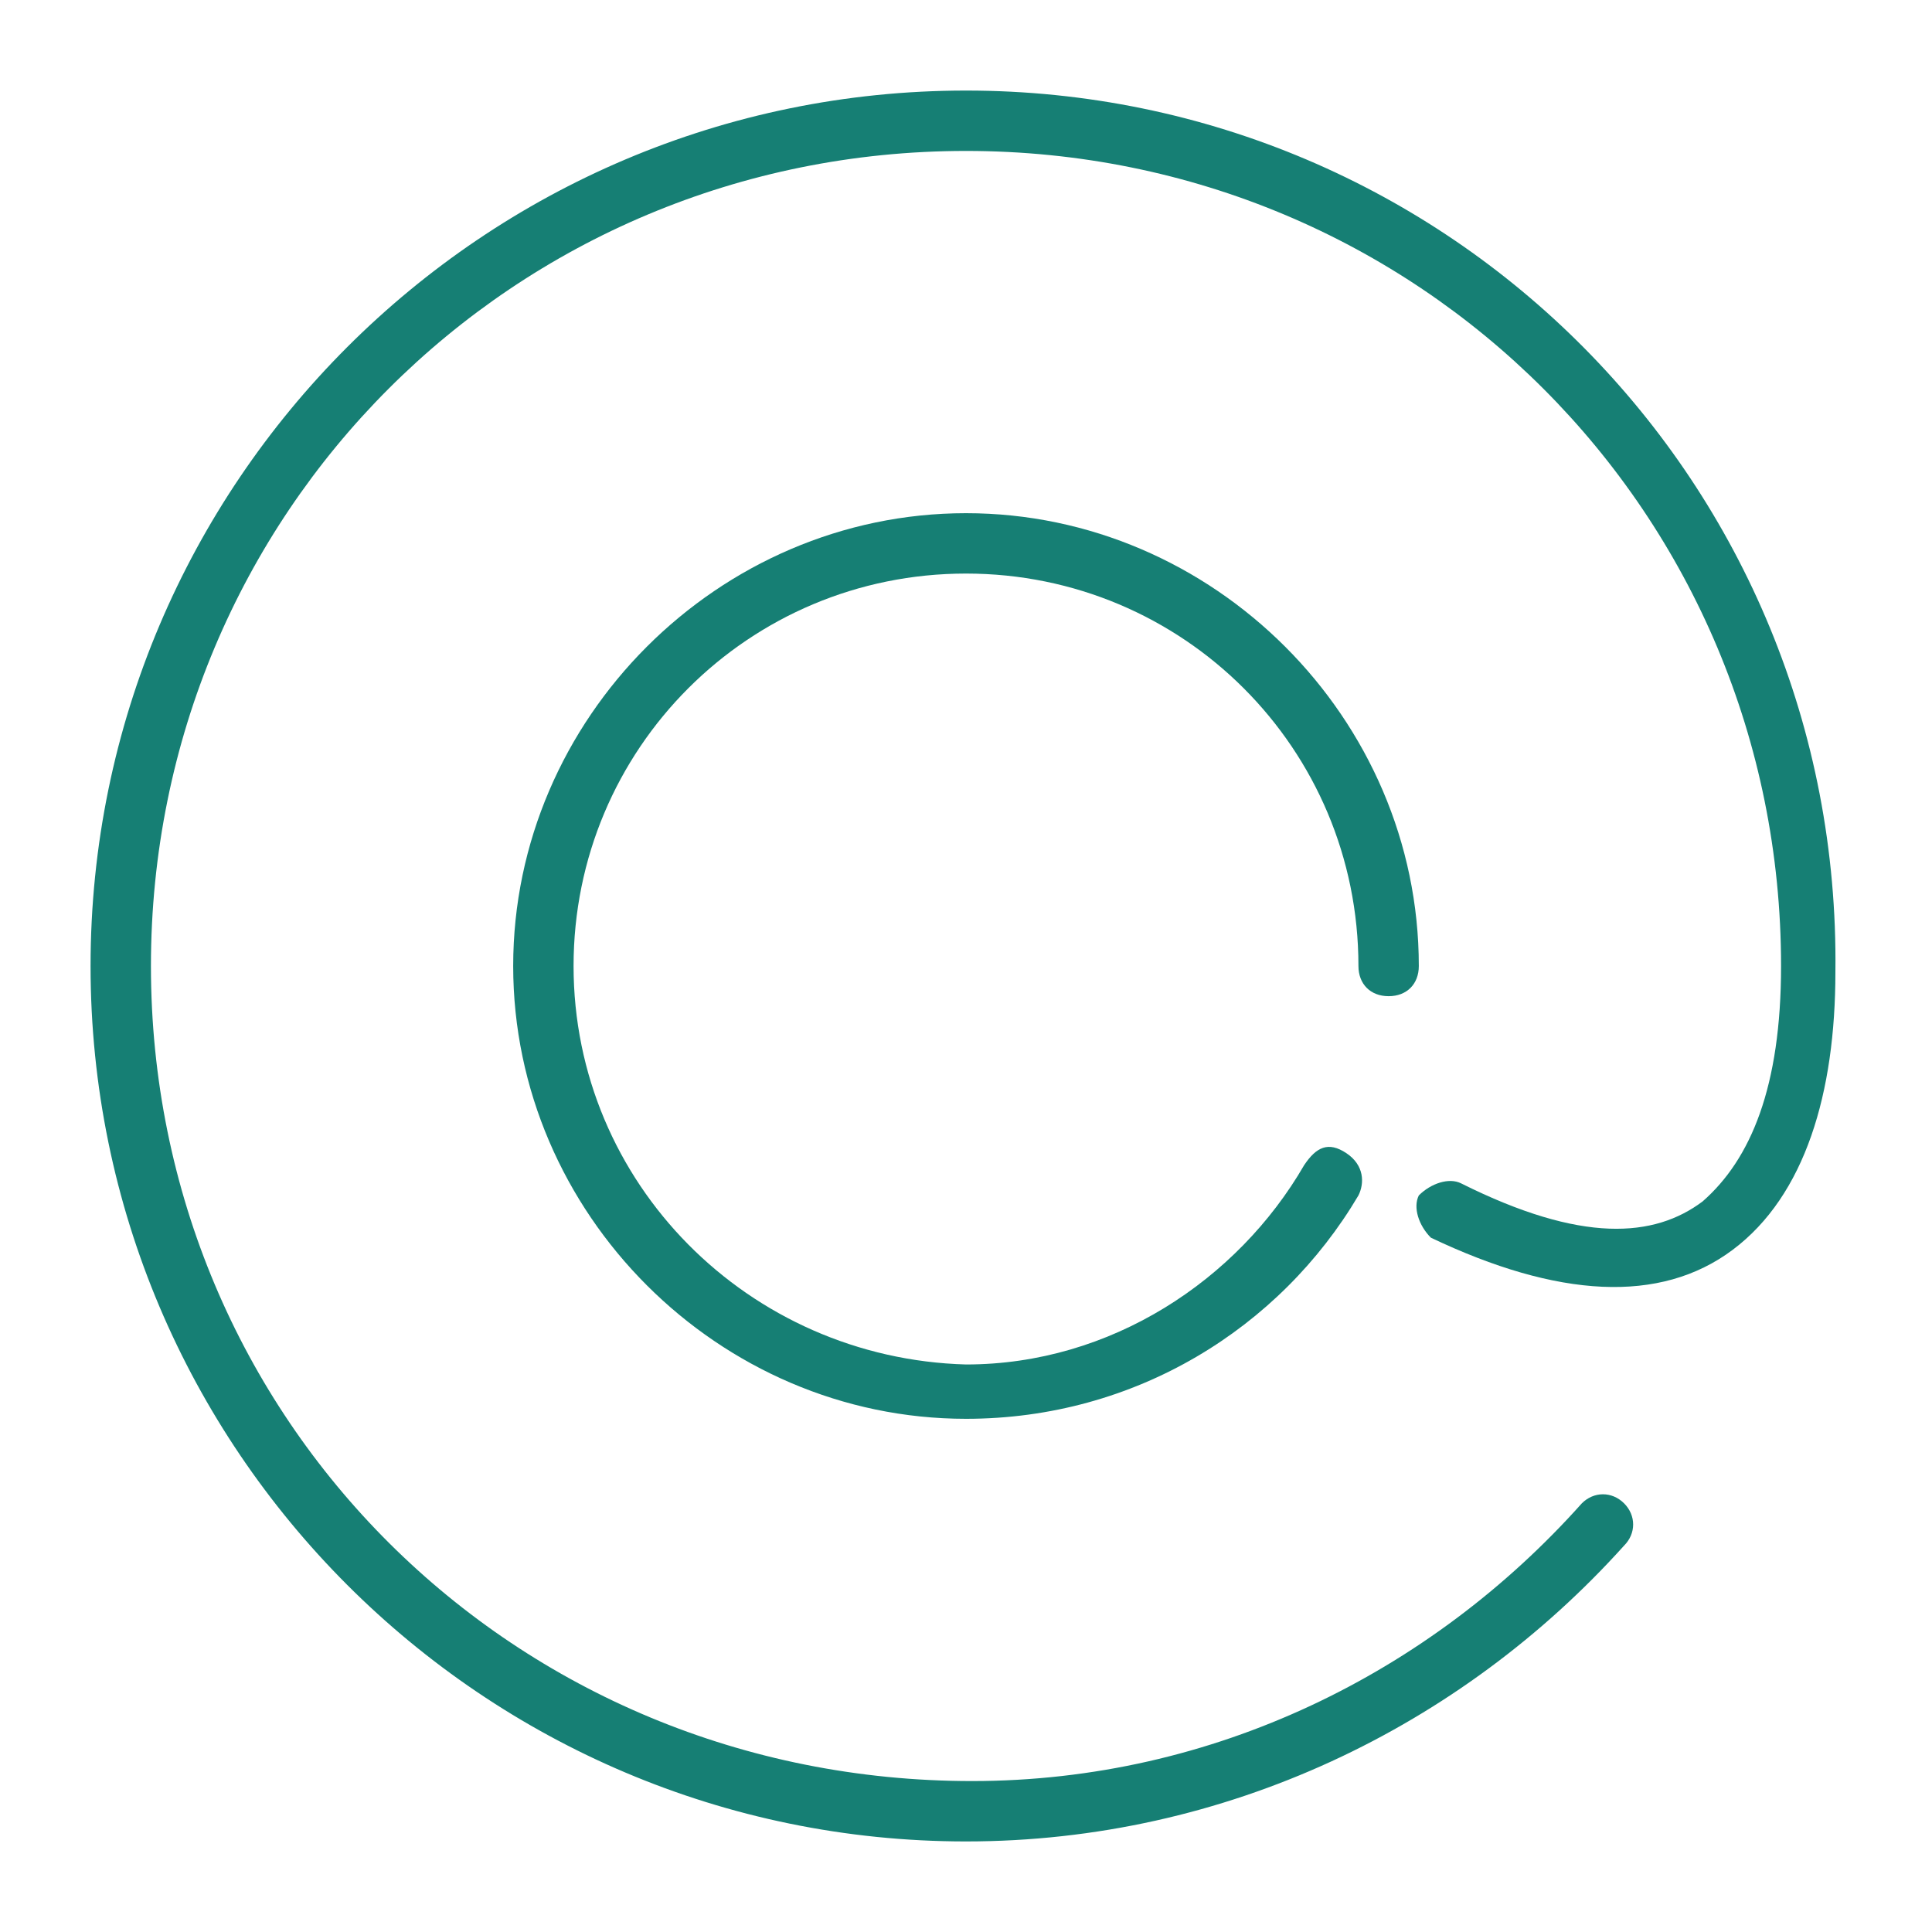
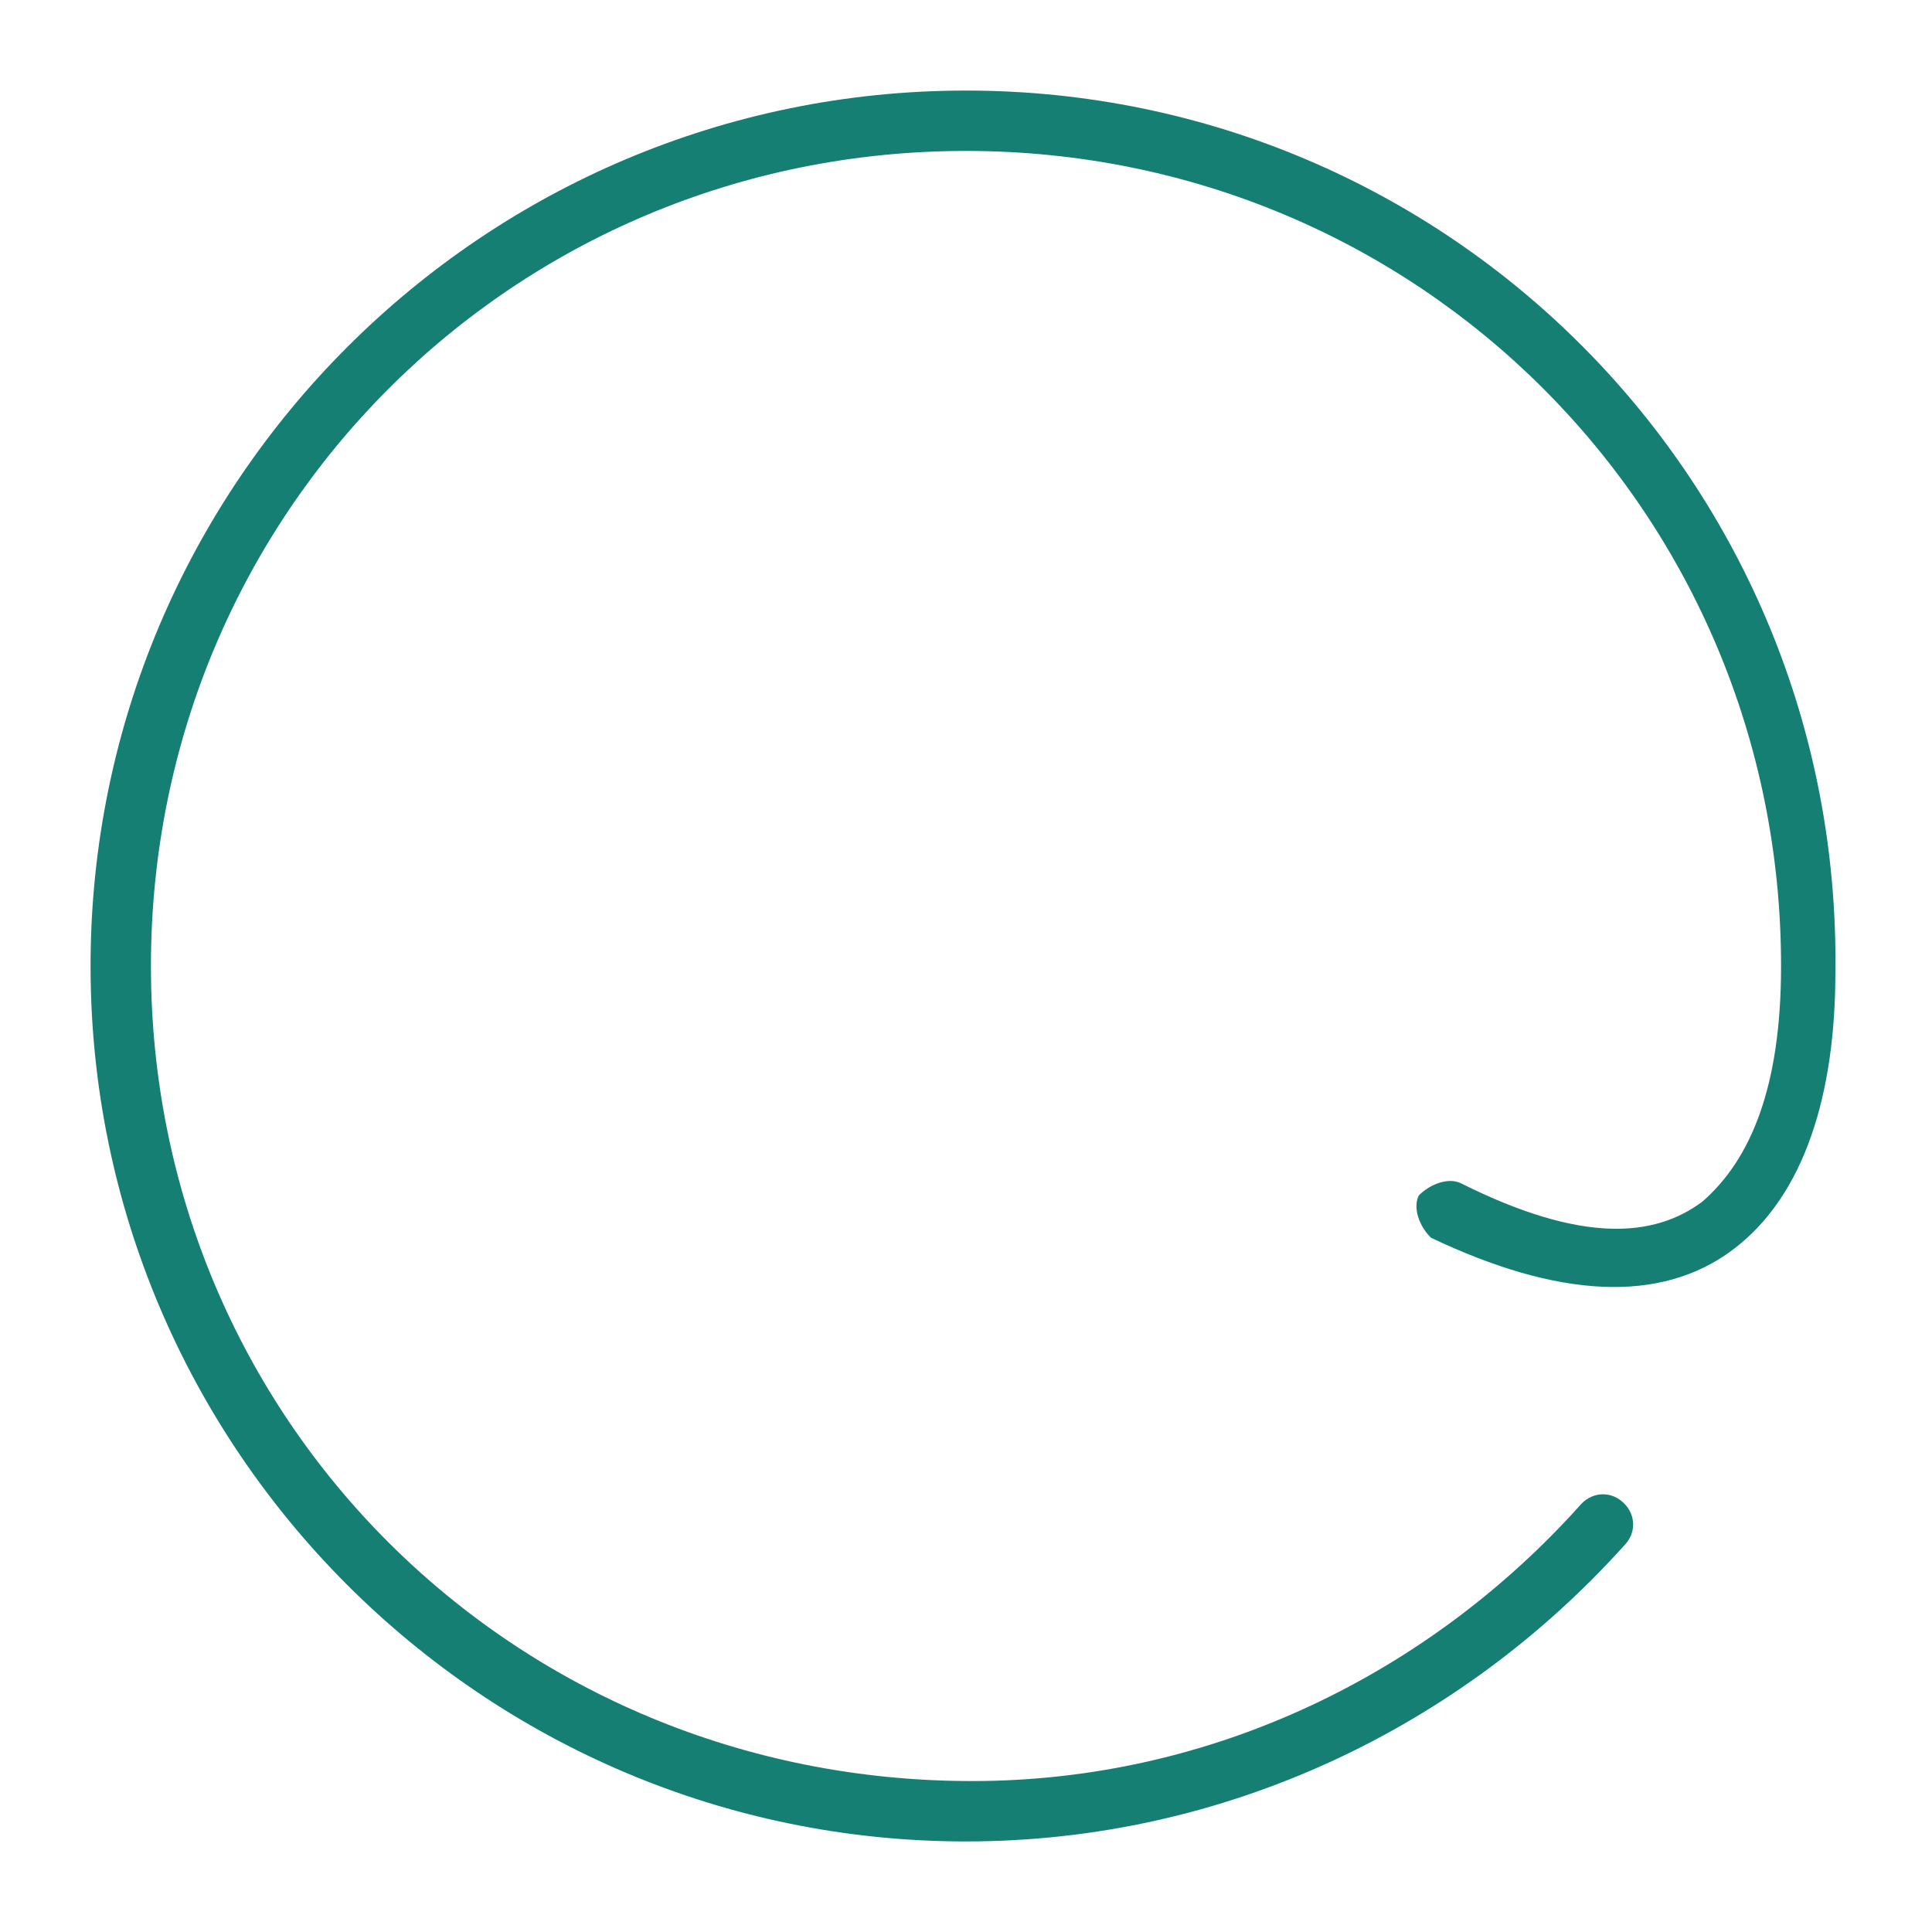
<svg xmlns="http://www.w3.org/2000/svg" version="1.1" id="Ebene_1" x="0px" y="0px" viewBox="0 0 32 32" style="enable-background:new 0 0 32 32;" xml:space="preserve">
  <style type="text/css">
	.st0{fill:#167F74;}
</style>
  <path class="st0" d="M2.5,16c0-7.5,6-13.5,13.5-13.5c7.5,0,13.5,6,13.5,13.5c0,2-0.5,3.2-1.3,3.9c-0.8,0.6-2,0.7-4-0.3  c-0.2-0.1-0.5,0-0.7,0.2c-0.1,0.2,0,0.5,0.2,0.7c2.1,1,3.8,1.1,5,0.2c1.2-0.9,1.7-2.6,1.7-4.6C30.5,8,24,1.5,16,1.5  C8,1.5,1.5,8,1.5,16C1.5,24,8,30.5,16,30.5c4.3,0,8.2-1.9,10.9-4.9c0.2-0.2,0.2-0.5,0-0.7c-0.2-0.2-0.5-0.2-0.7,0  c-2.5,2.8-6.1,4.6-10.1,4.6C8.5,29.5,2.5,23.5,2.5,16z" />
-   <path class="st0" d="M9.5,16c0-3.6,2.9-6.5,6.5-6.5s6.5,2.9,6.5,6.5c0,0.3,0.2,0.5,0.5,0.5s0.5-0.2,0.5-0.5c0-4.1-3.4-7.5-7.5-7.5  S8.5,11.9,8.5,16s3.4,7.5,7.5,7.5c2.8,0,5.2-1.5,6.5-3.7c0.1-0.2,0.1-0.5-0.2-0.7s-0.5-0.1-0.7,0.2c-1.1,1.9-3.2,3.3-5.6,3.3  C12.4,22.5,9.5,19.6,9.5,16z" />
</svg>